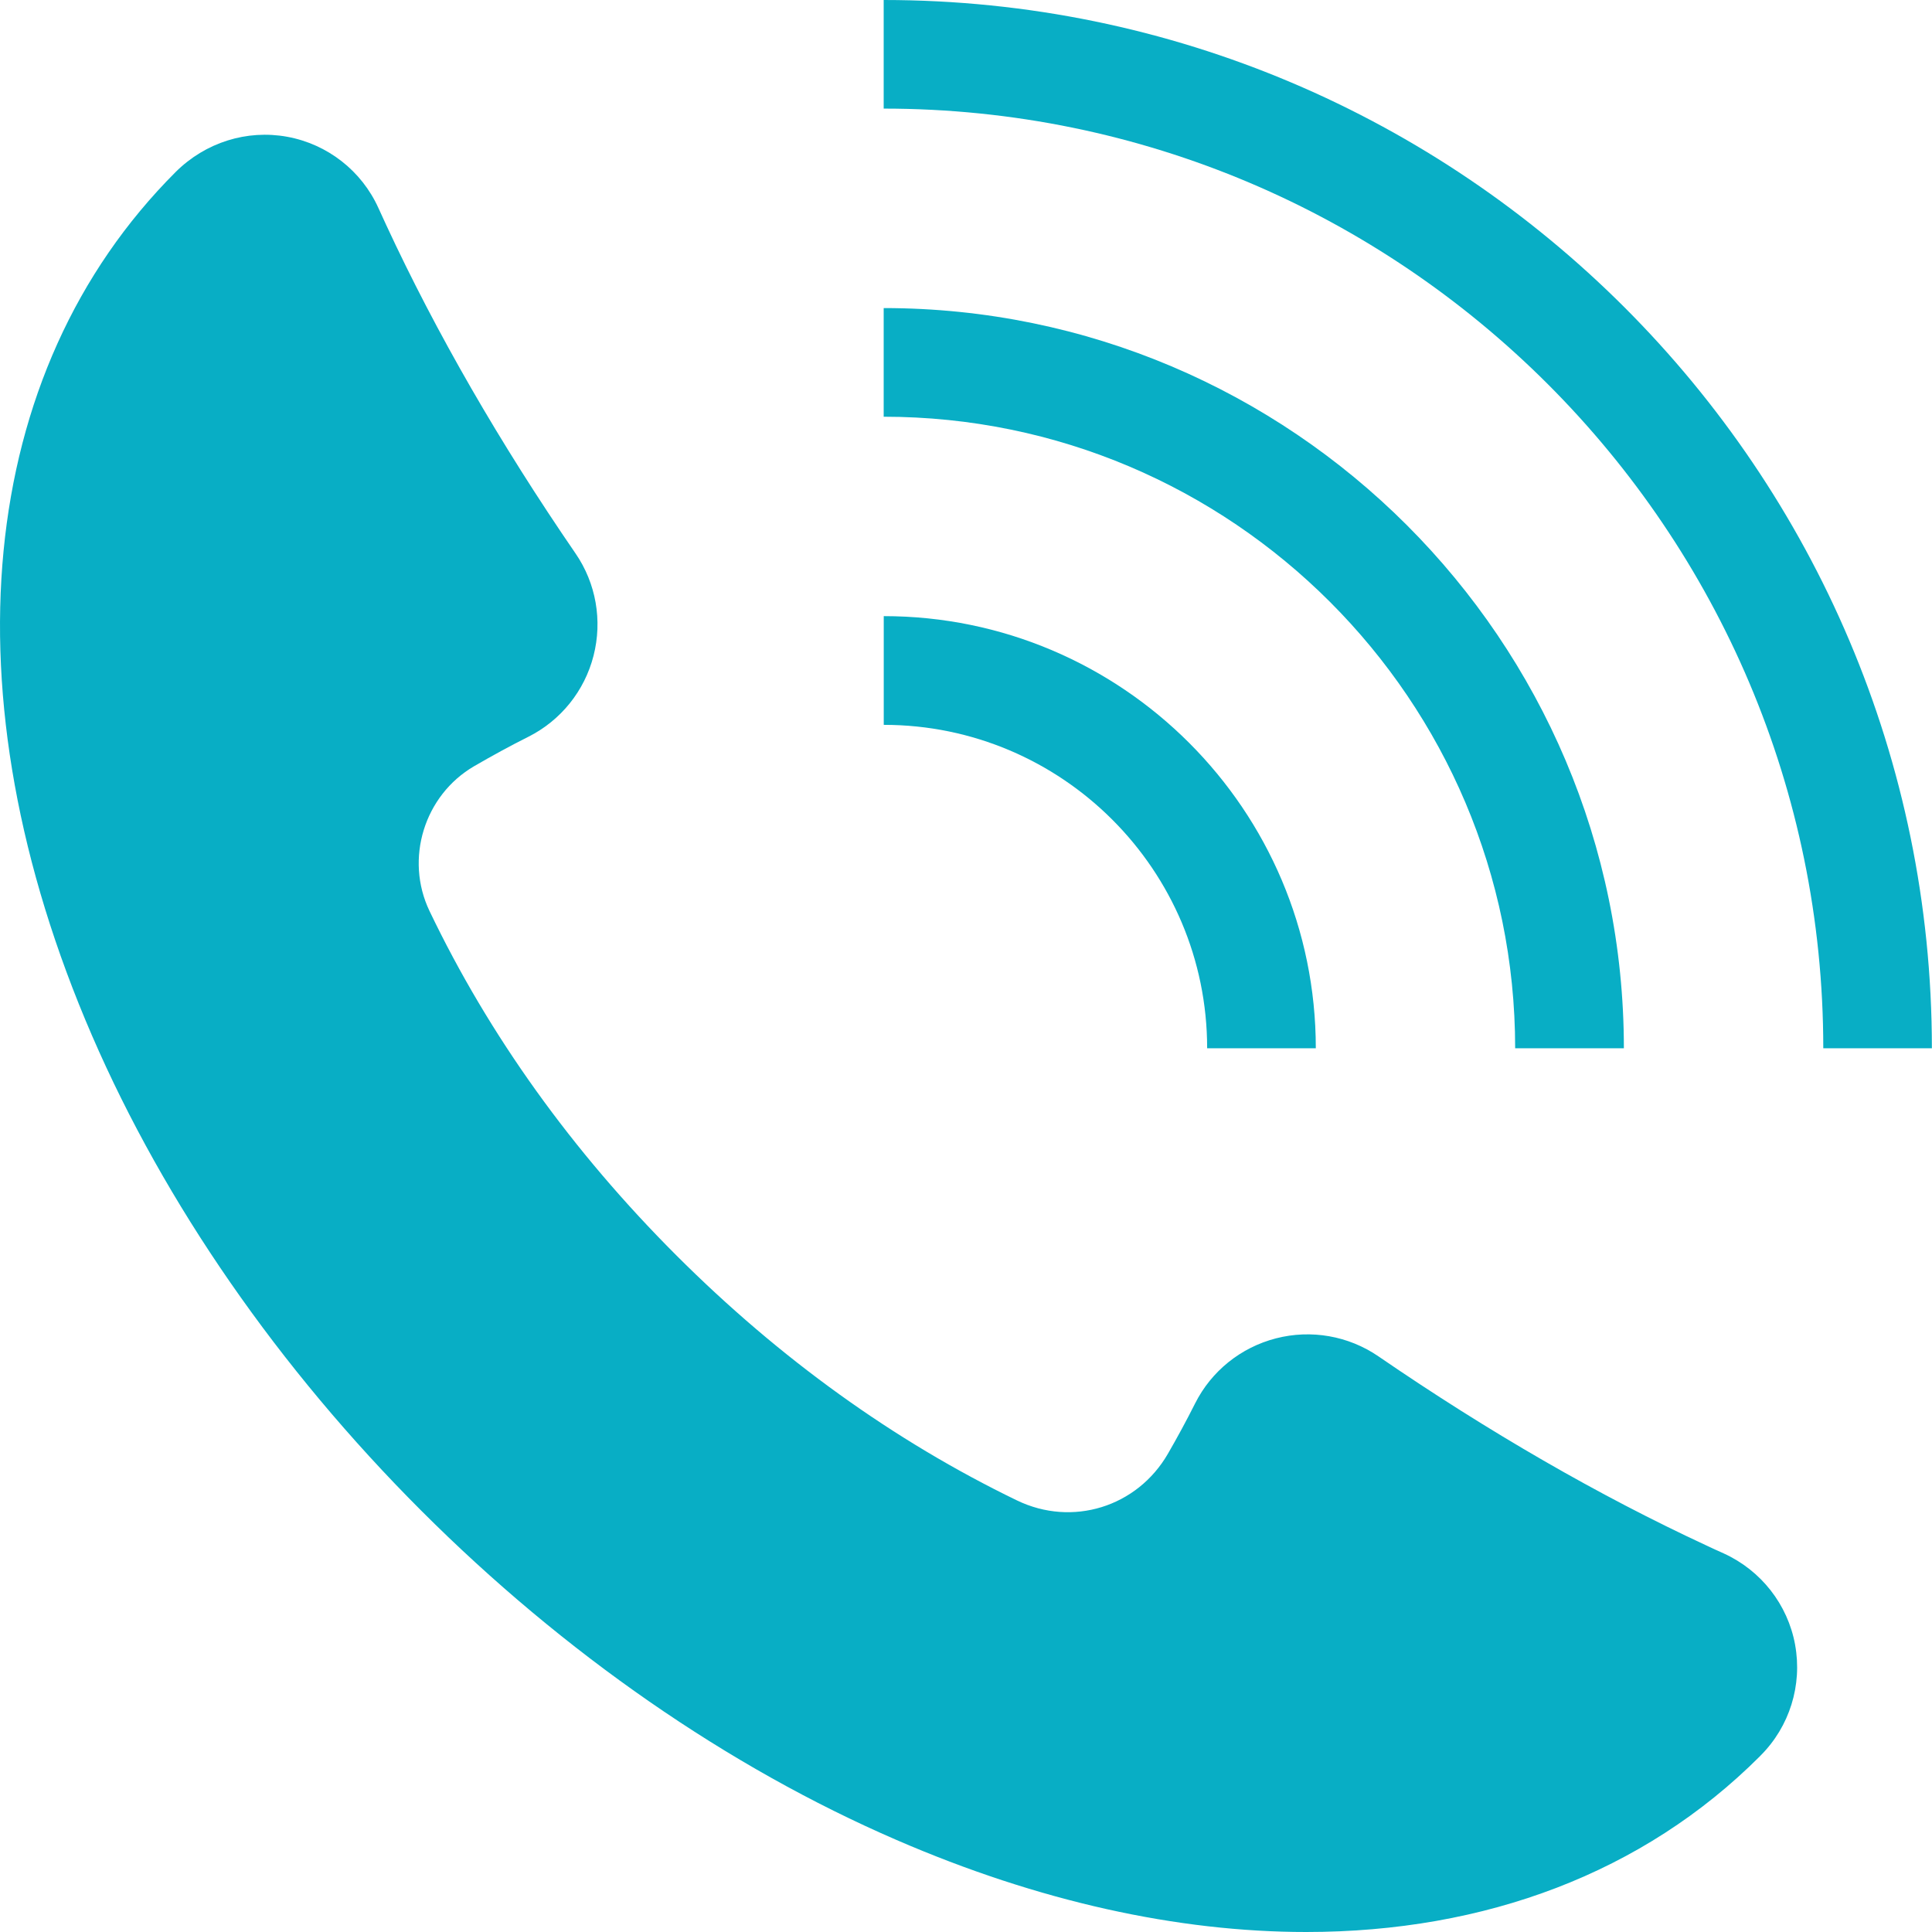
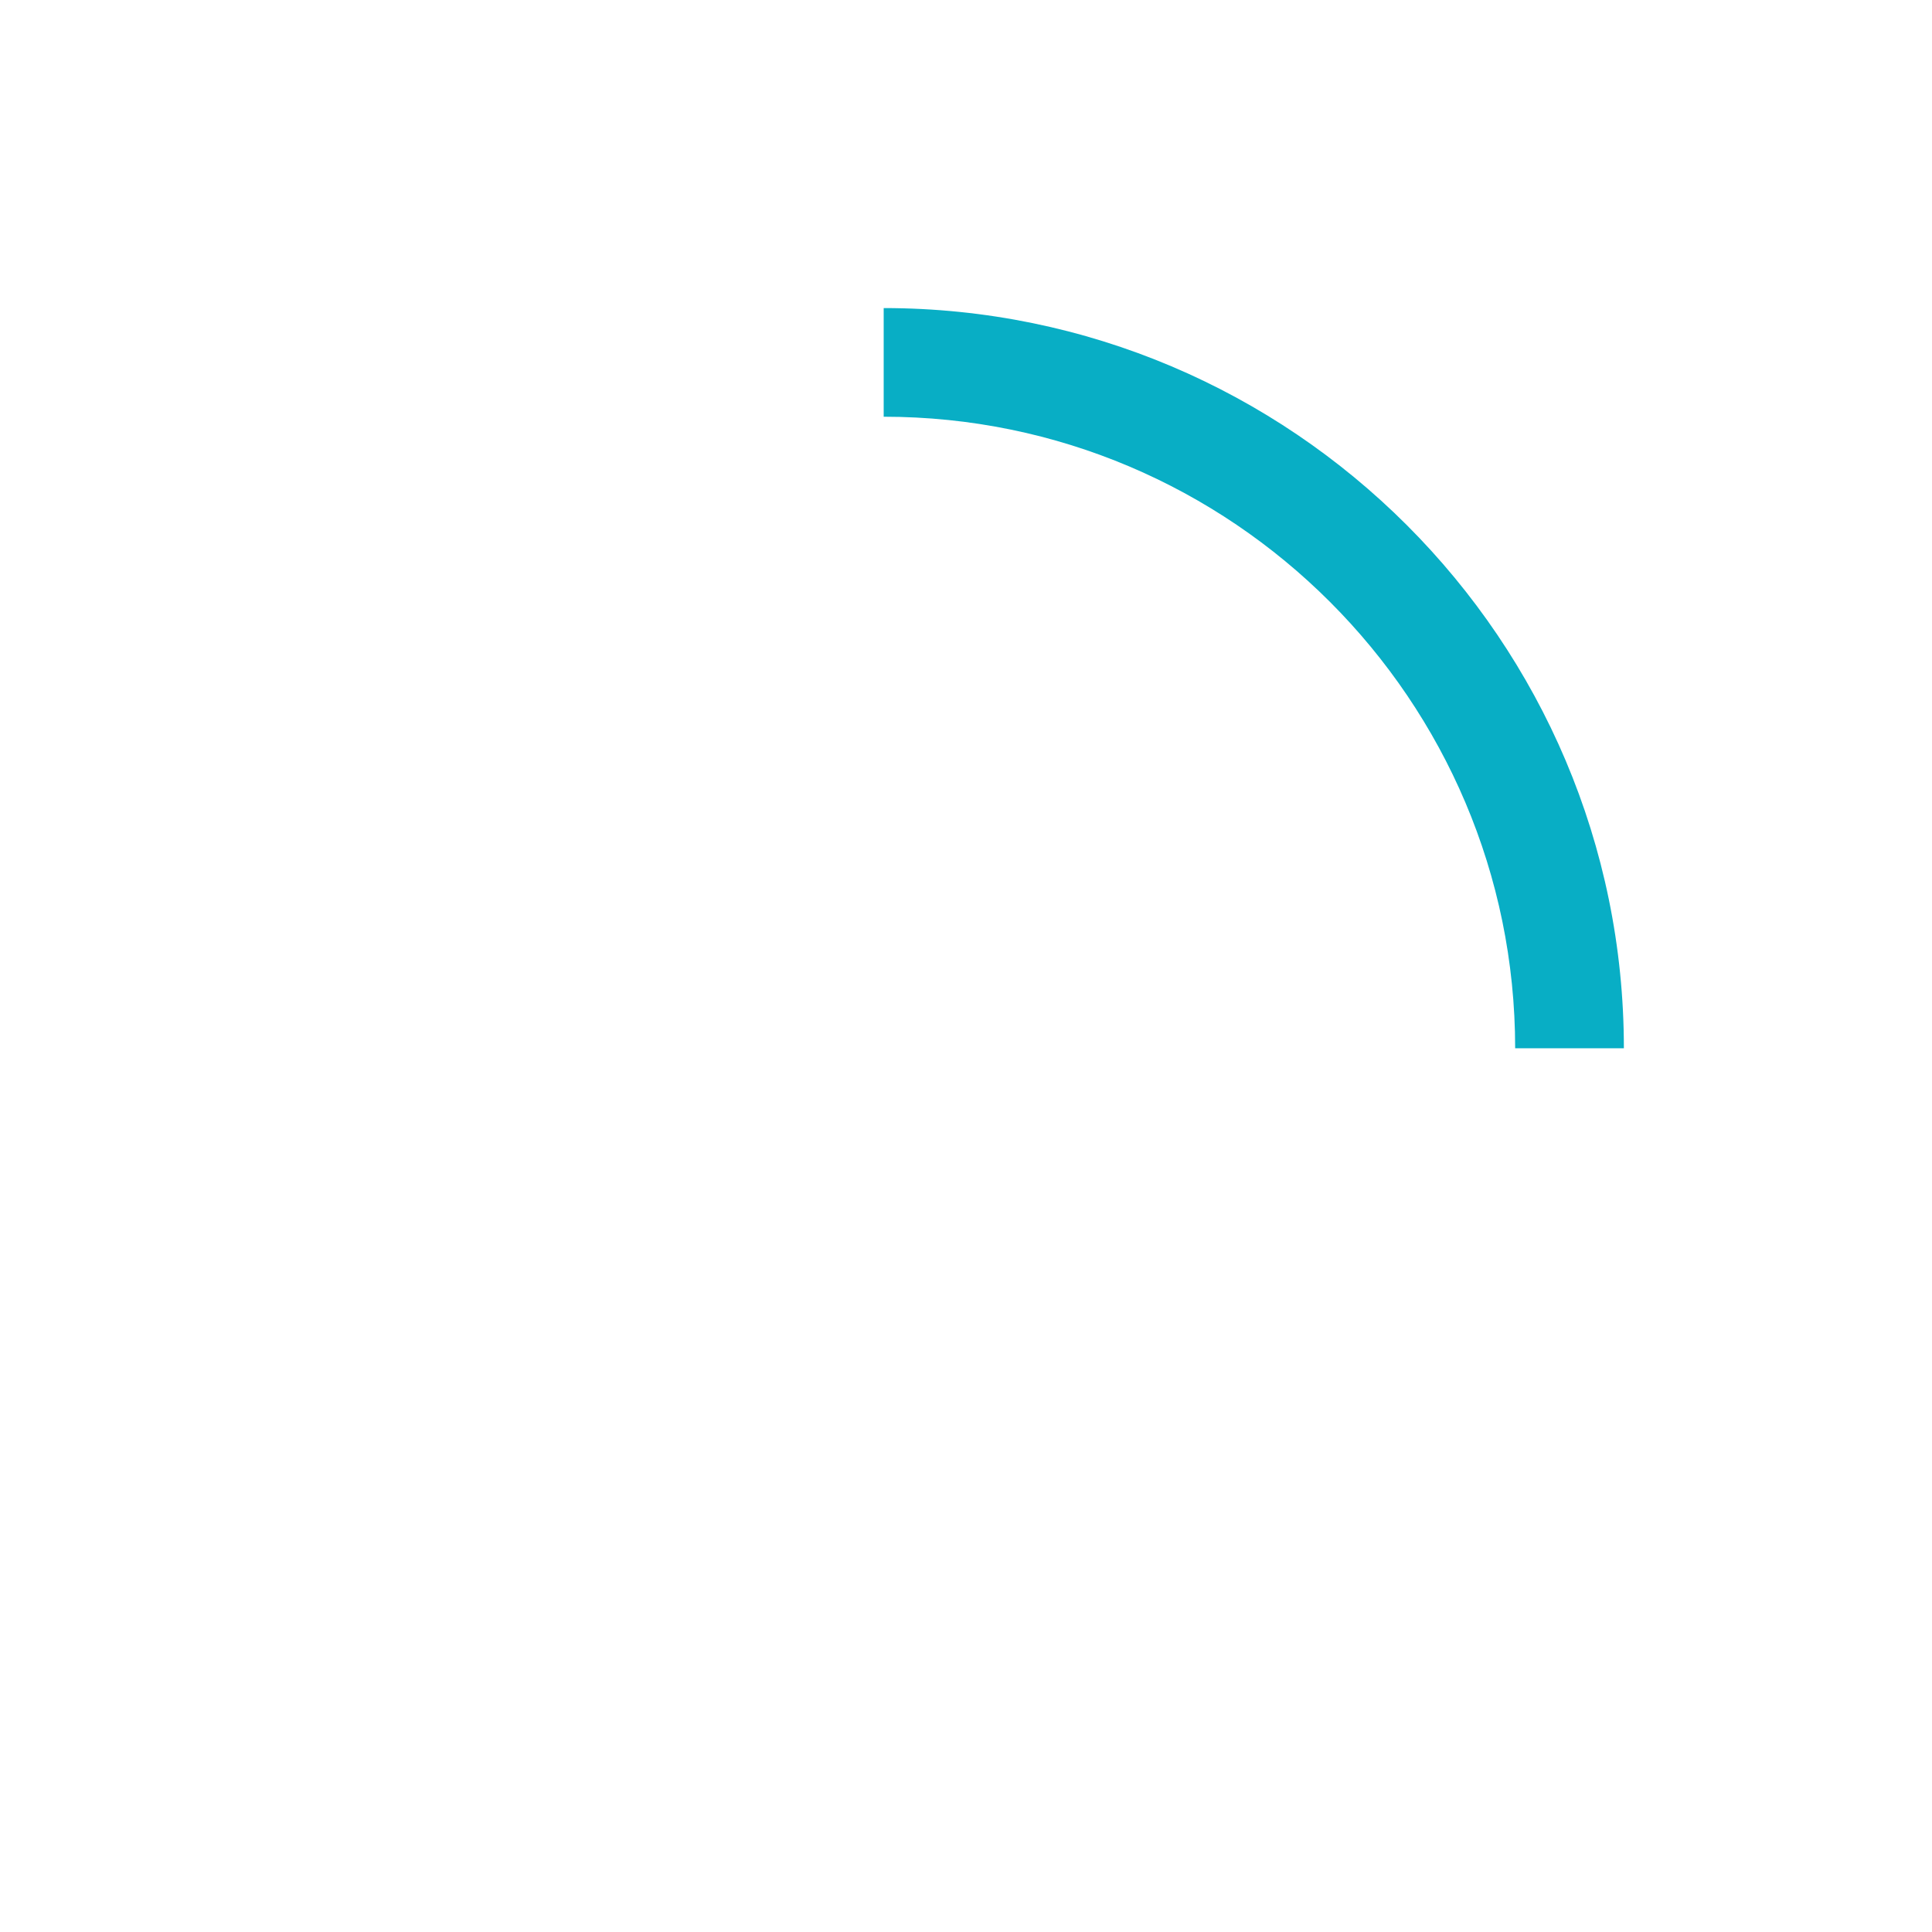
<svg xmlns="http://www.w3.org/2000/svg" width="33" height="33" viewBox="0 0 33 33" fill="none">
  <g clip-path="url(#clip0_517_2472)">
-     <path d="M30.662 28.094C30.536 27.405 30.079 26.823 29.441 26.533C29.344 26.49 29.246 26.445 29.149 26.399C27.313 25.547 25.428 24.459 23.544 23.167C23.033 22.817 22.396 22.705 21.795 22.86C21.194 23.015 20.691 23.419 20.413 23.972C20.27 24.257 20.114 24.545 19.95 24.829C19.424 25.742 18.314 26.085 17.37 25.628C15.272 24.613 13.316 23.205 11.553 21.443C9.772 19.663 8.353 17.684 7.337 15.562C6.91 14.671 7.246 13.584 8.099 13.087C8.407 12.908 8.719 12.738 9.026 12.584C9.578 12.306 9.984 11.803 10.138 11.201C10.292 10.6 10.181 9.963 9.831 9.454C8.539 7.572 7.452 5.686 6.599 3.848L6.465 3.556C6.177 2.917 5.594 2.462 4.905 2.336C4.218 2.211 3.51 2.43 2.998 2.94C-0.414 6.355 -0.947 11.867 1.571 17.687C2.815 20.561 4.76 23.368 7.196 25.804C9.632 28.24 12.438 30.184 15.313 31.428C17.743 32.481 20.119 33 22.311 33C25.37 33 28.07 31.988 30.059 30L30.073 29.985C30.568 29.49 30.787 28.783 30.662 28.096V28.094Z" fill="#08AEC5" />
-     <path d="M33 17.905H31.143C31.143 9.055 23.945 1.855 15.094 1.855V0C24.966 0 32.998 8.032 32.998 17.905H33Z" fill="#08AEC5" />
    <path d="M27.737 17.905H25.88C25.88 11.957 21.041 7.118 15.094 7.118V5.262C22.065 5.262 27.737 10.934 27.737 17.905Z" fill="#08AEC5" />
-     <path d="M22.475 17.905H20.619C20.619 14.859 18.141 12.381 15.095 12.381V10.524C19.164 10.524 22.475 13.835 22.475 17.905Z" fill="#08AEC5" />
  </g>
  <defs>
    <clipPath id="clip0_517_2472">
      <rect width="33" height="33" fill="white" />
    </clipPath>
  </defs>
</svg>